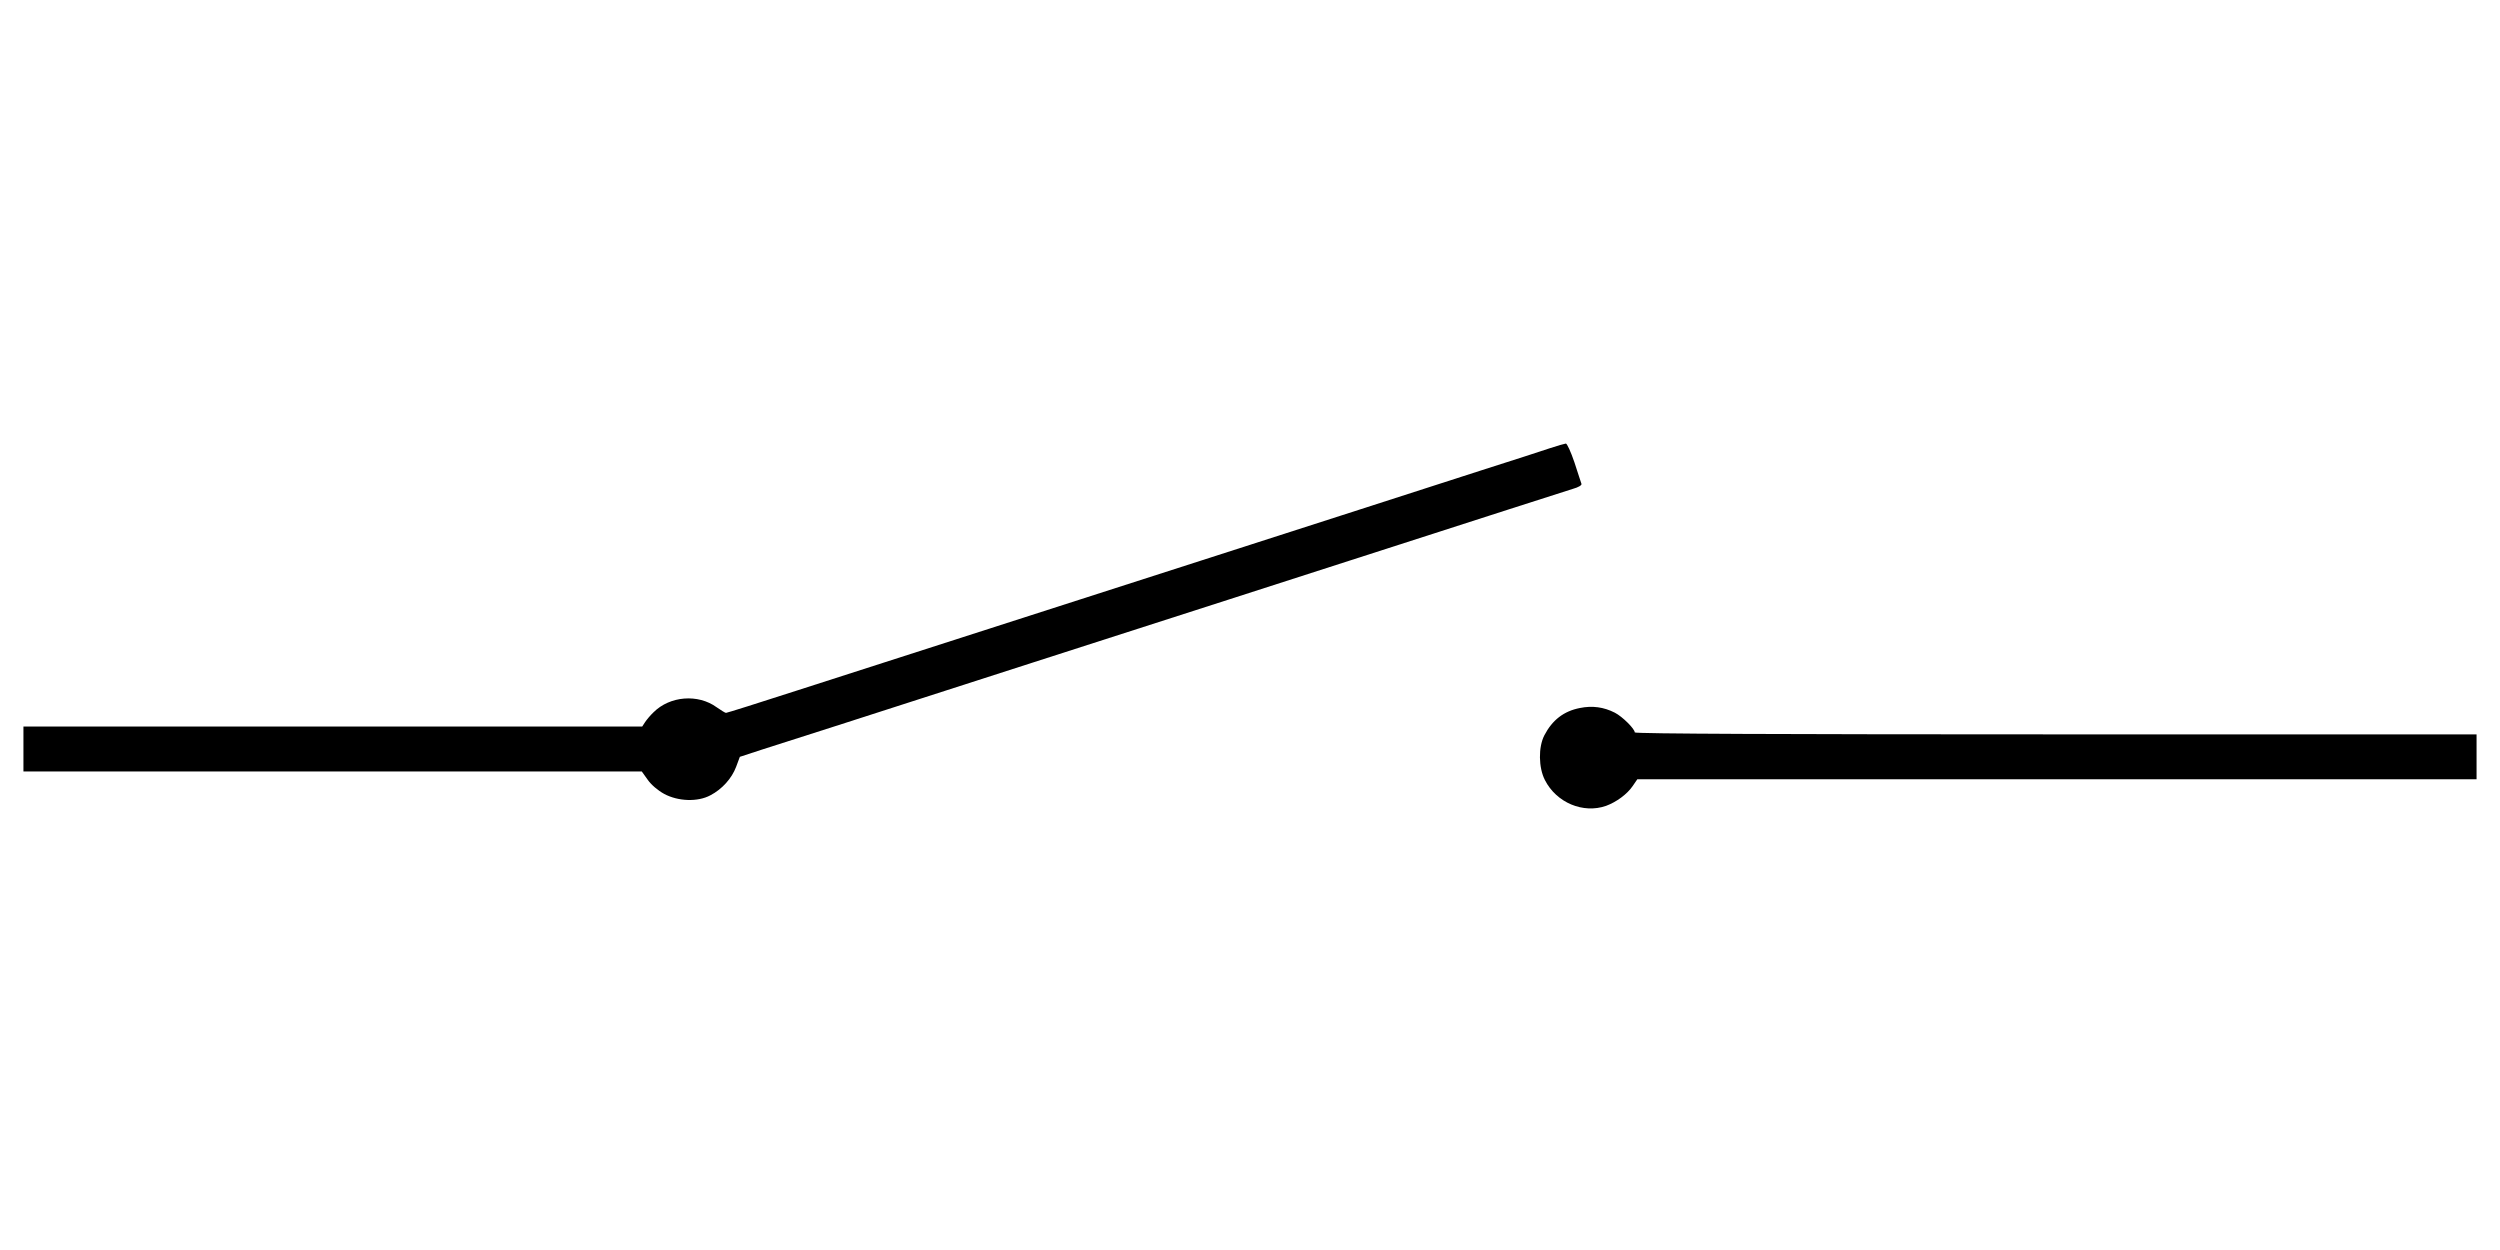
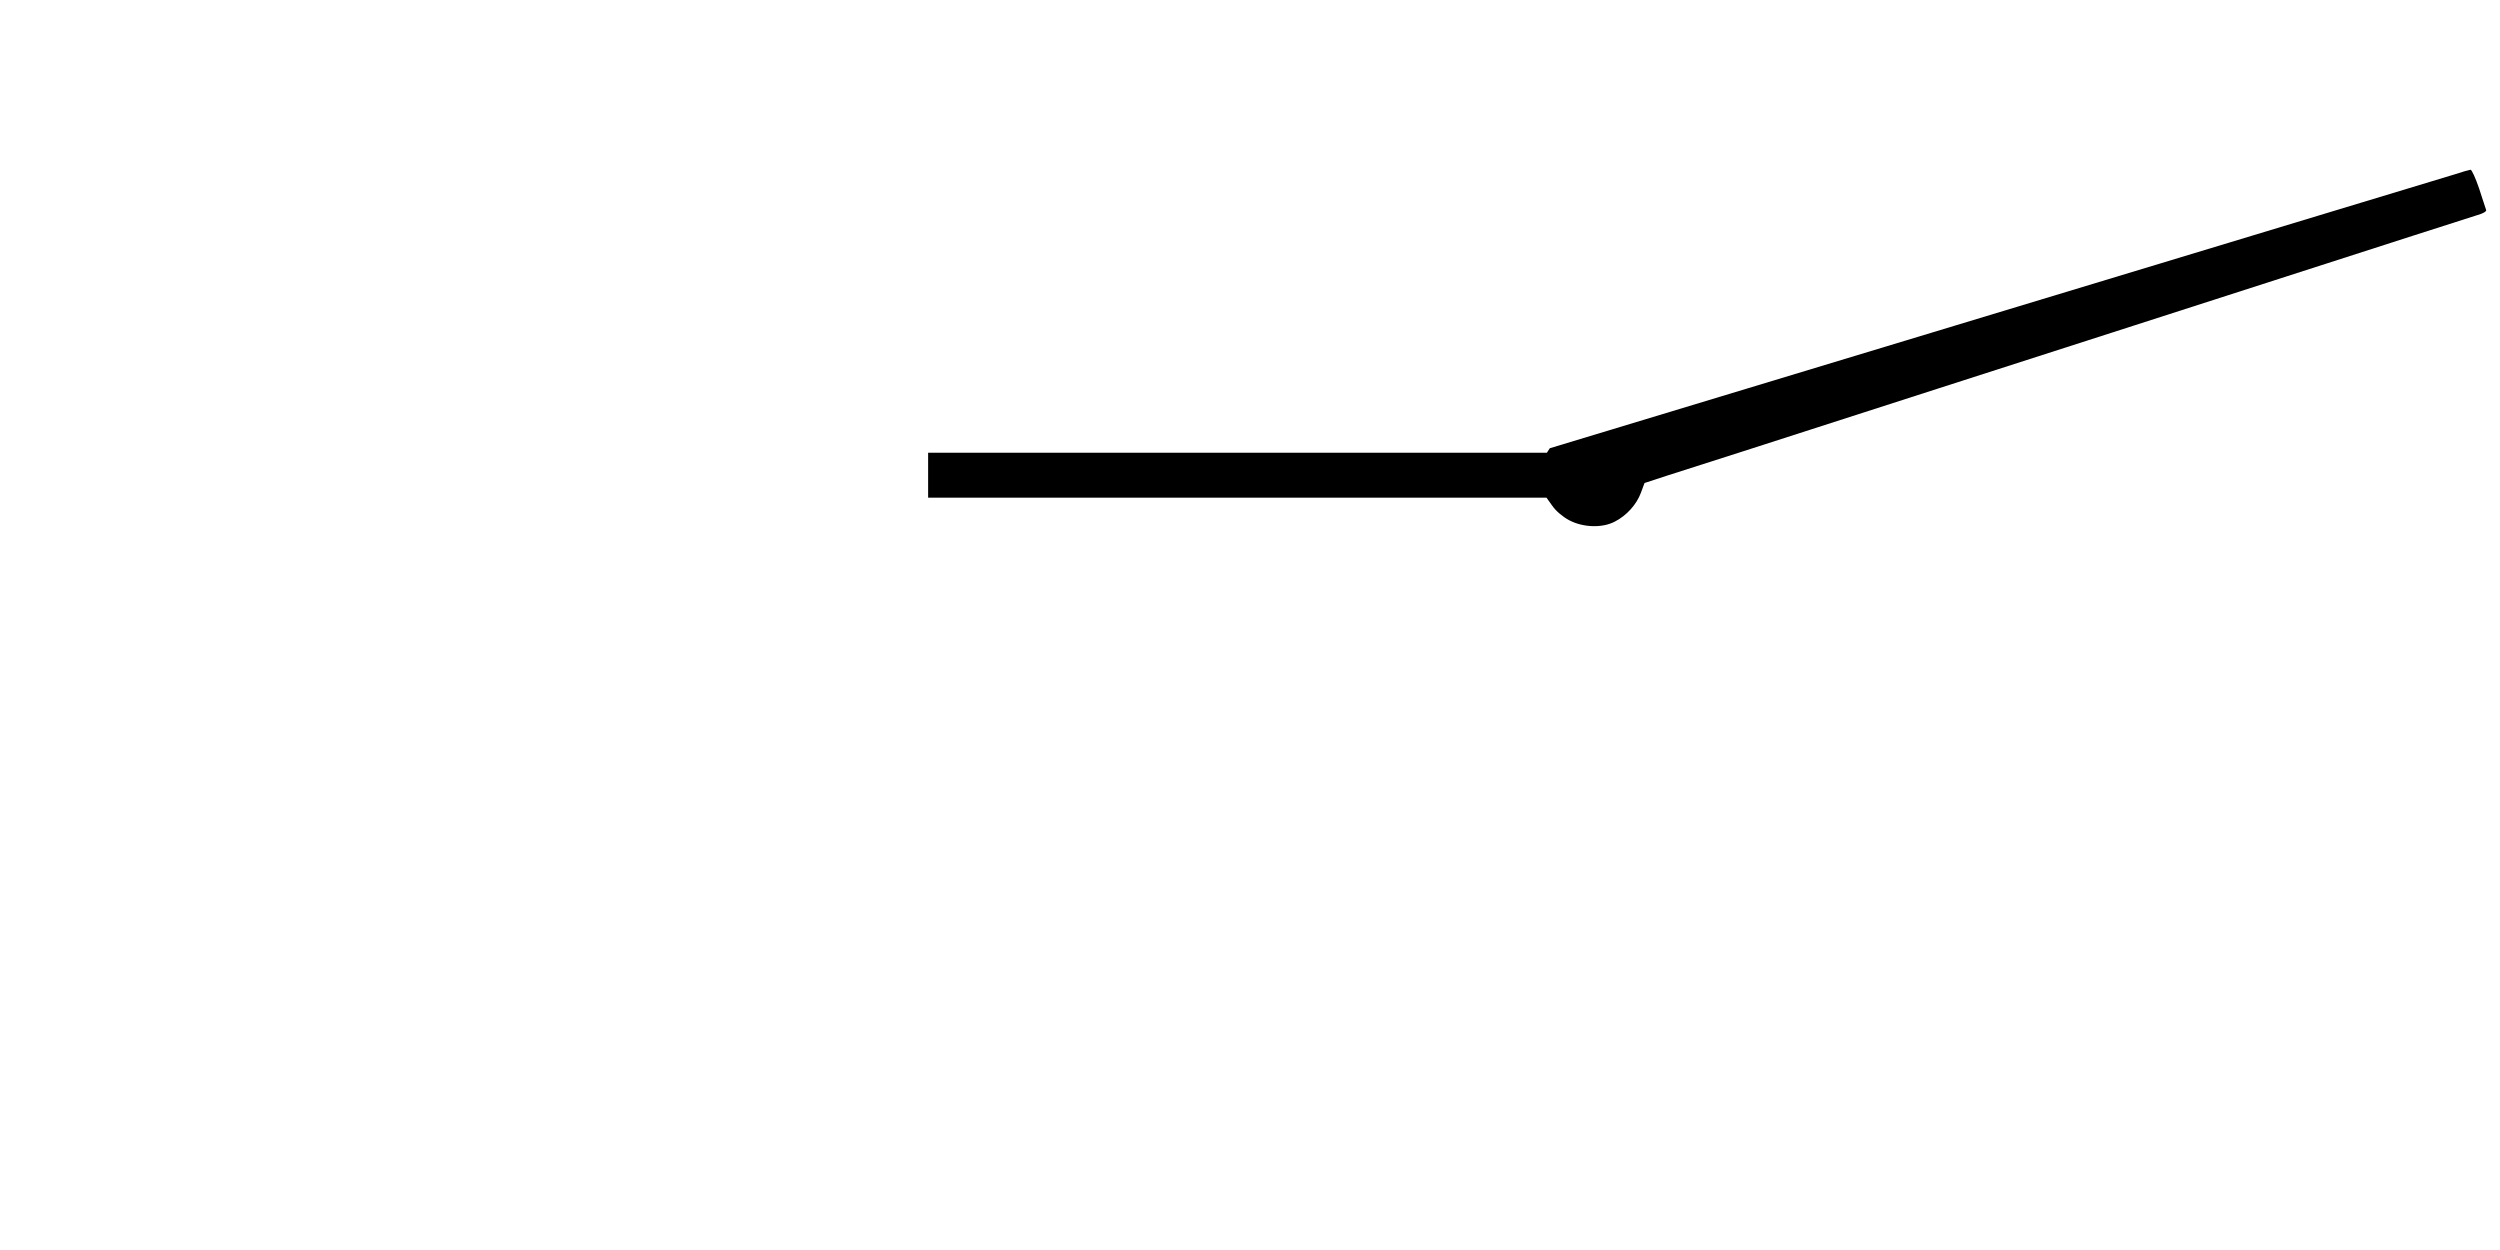
<svg xmlns="http://www.w3.org/2000/svg" version="1.0" width="1280pt" height="640pt" viewBox="0 0 1280 640" preserveAspectRatio="xMidYMid meet">
  <g transform="translate(0,640) scale(0.1,-0.1)" fill="#000000" stroke="none">
-     <path d="M7935 4105 c-38 -13 -196 -64 -350 -113 -154 -50 -478 -154 -720 -232 -242 -78 -564 -181 -715 -230 -253 -81 -1191 -383 -2065 -664 -198 -64 -363 -116 -368 -116 -4 0 -25 13 -48 29 -95 69 -239 58 -323 -26 -16 -15 -35 -38 -43 -50 l-15 -23 -1584 0 -1584 0 0 -115 0 -115 1583 0 1583 0 30 -42 c18 -26 52 -55 85 -73 71 -38 171 -42 236 -7 60 31 110 87 132 146 l19 51 113 37 c63 20 240 77 394 126 154 50 604 195 1000 322 396 127 844 271 995 320 251 81 696 224 1435 462 154 49 302 97 328 105 29 8 47 19 44 26 -2 7 -19 56 -36 110 -18 53 -38 97 -44 96 -7 -1 -43 -11 -82 -24z" />
-     <path d="M8089 2775 c-82 -16 -141 -61 -182 -140 -31 -60 -30 -165 3 -229 59 -116 196 -173 313 -132 54 20 108 60 136 101 l24 35 2148 0 2149 0 0 115 0 115 -2155 0 c-1378 0 -2155 3 -2155 10 0 18 -63 81 -102 101 -57 29 -115 37 -179 24z" />
+     <path d="M7935 4105 l-15 -23 -1584 0 -1584 0 0 -115 0 -115 1583 0 1583 0 30 -42 c18 -26 52 -55 85 -73 71 -38 171 -42 236 -7 60 31 110 87 132 146 l19 51 113 37 c63 20 240 77 394 126 154 50 604 195 1000 322 396 127 844 271 995 320 251 81 696 224 1435 462 154 49 302 97 328 105 29 8 47 19 44 26 -2 7 -19 56 -36 110 -18 53 -38 97 -44 96 -7 -1 -43 -11 -82 -24z" />
  </g>
</svg>